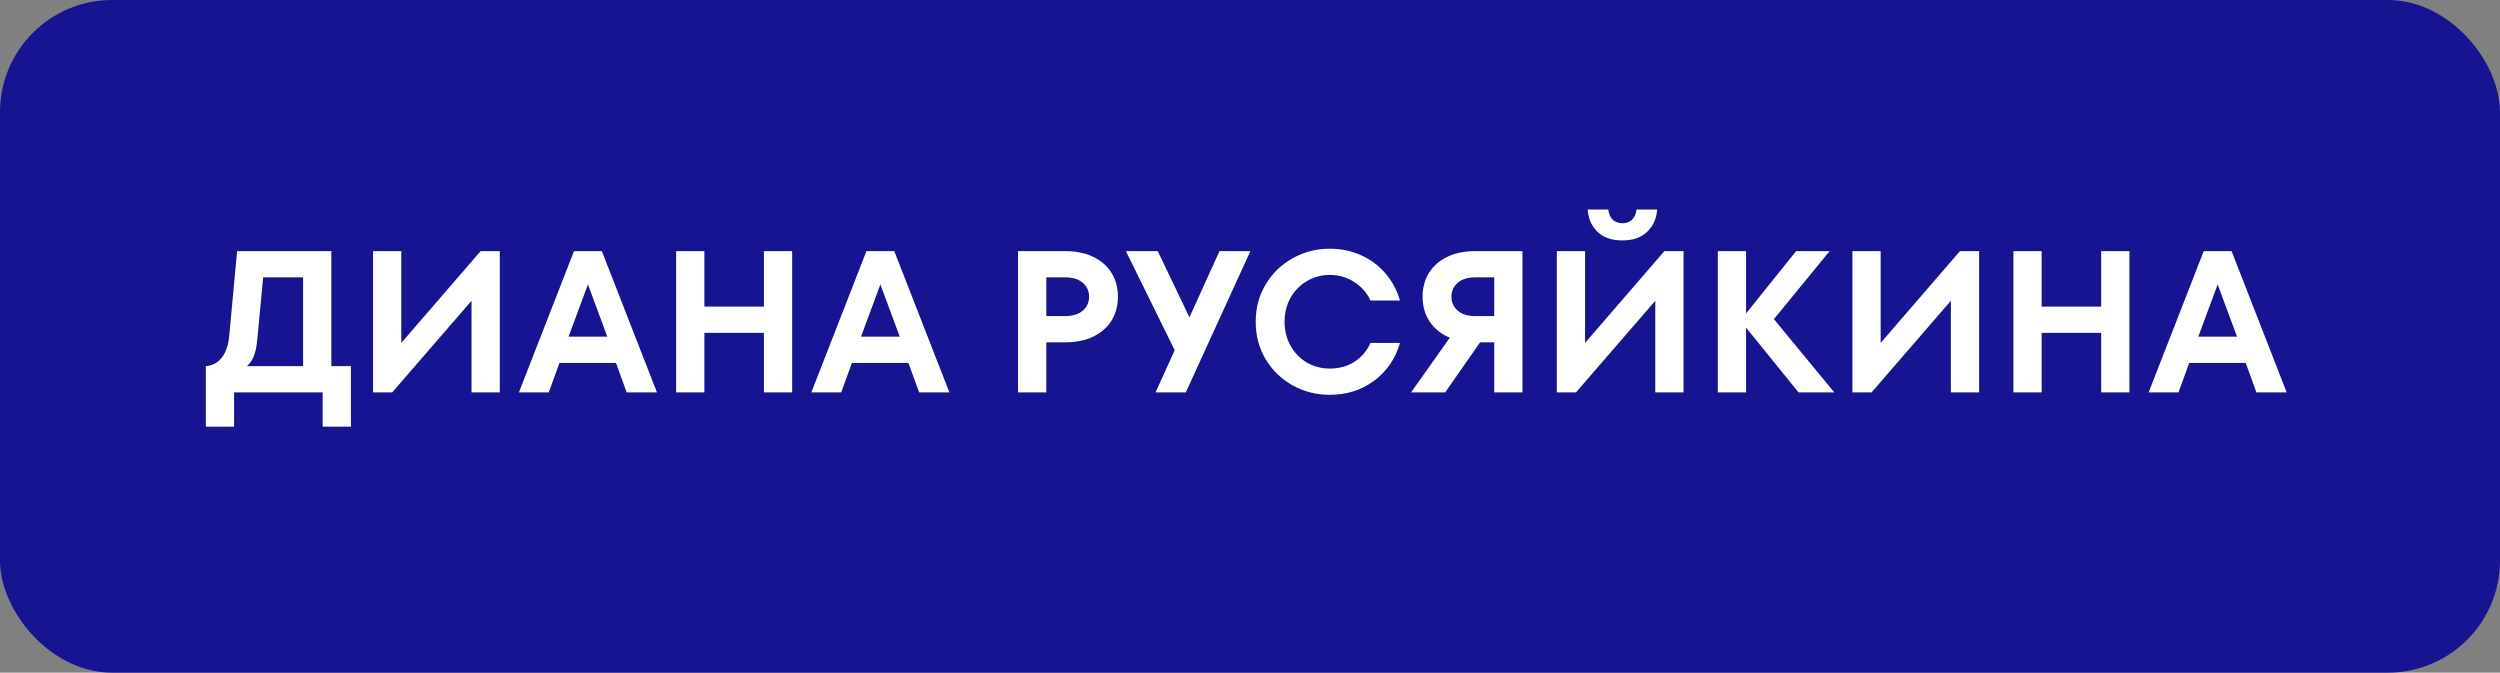
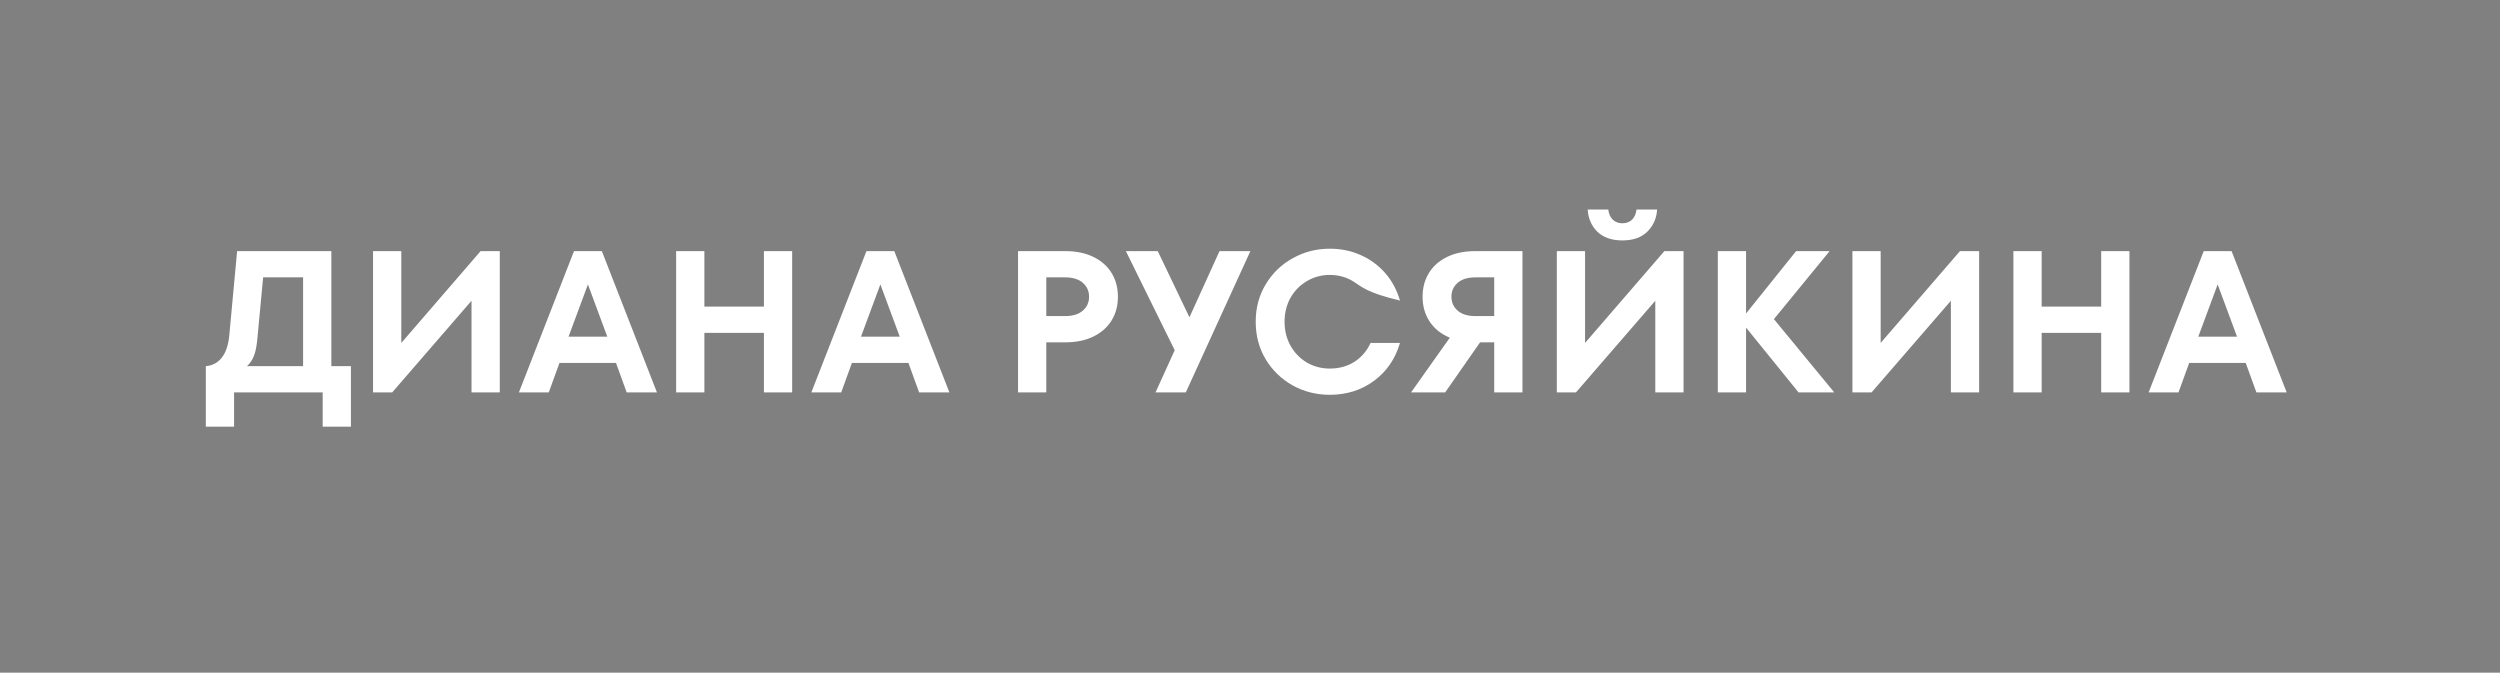
<svg xmlns="http://www.w3.org/2000/svg" width="223" height="60" viewBox="0 0 223 60" fill="none">
  <rect x="0" y="0" width="223" height="60" fill="#808080" stroke="none" />
-   <rect width="223" height="60" rx="10" fill="#161491" />
-   <path d="M29.556 32.66H31.302V38.06H28.782V35H20.88V38.06H18.36V32.66C18.948 32.612 19.422 32.36 19.782 31.904C20.142 31.448 20.364 30.8 20.448 29.96L21.15 22.4H29.556V32.66ZM27.036 32.66V24.74H23.472L22.95 30.284C22.89 30.908 22.788 31.4 22.644 31.76C22.5 32.12 22.296 32.42 22.032 32.66H27.036ZM35.796 30.59L42.87 22.4H44.58V35H42.06V26.828L34.986 35H33.276V22.4H35.796V30.59ZM58.599 35H55.899L54.945 32.372H49.905L48.951 35H46.287L51.201 22.4H53.685L58.599 35ZM54.171 30.032L52.443 25.37L50.715 30.032H54.171ZM68.141 27.35V22.4H70.661V35H68.141V29.69H62.831V35H60.311V22.4H62.831V27.35H68.141ZM84.685 35H81.985L81.031 32.372H75.991L75.037 35H72.373L77.287 22.4H79.771L84.685 35ZM80.257 30.032L78.529 25.37L76.801 30.032H80.257ZM95.021 22.4C95.993 22.4 96.833 22.574 97.541 22.922C98.249 23.27 98.789 23.75 99.161 24.362C99.533 24.974 99.719 25.676 99.719 26.468C99.719 27.26 99.533 27.962 99.161 28.574C98.789 29.186 98.249 29.666 97.541 30.014C96.833 30.362 95.993 30.536 95.021 30.536H93.329V35H90.809V22.4H95.021ZM95.003 28.196C95.687 28.196 96.215 28.034 96.587 27.71C96.959 27.386 97.145 26.972 97.145 26.468C97.145 25.964 96.959 25.55 96.587 25.226C96.215 24.902 95.687 24.74 95.003 24.74H93.329V28.196H95.003ZM106.098 28.304L108.78 22.4H111.534L105.774 35H103.074L104.784 31.238L100.428 22.4H103.272L106.098 28.304ZM118.615 35.216C117.427 35.216 116.329 34.94 115.321 34.388C114.313 33.824 113.509 33.05 112.909 32.066C112.309 31.07 112.009 29.948 112.009 28.7C112.009 27.452 112.309 26.336 112.909 25.352C113.509 24.356 114.313 23.582 115.321 23.03C116.329 22.466 117.427 22.184 118.615 22.184C119.599 22.184 120.511 22.37 121.351 22.742C122.203 23.114 122.935 23.648 123.547 24.344C124.159 25.04 124.603 25.862 124.879 26.81H122.251C121.927 26.114 121.441 25.562 120.793 25.154C120.157 24.734 119.431 24.524 118.615 24.524C117.871 24.524 117.187 24.71 116.563 25.082C115.951 25.442 115.465 25.94 115.105 26.576C114.757 27.212 114.583 27.92 114.583 28.7C114.583 29.48 114.757 30.188 115.105 30.824C115.465 31.46 115.951 31.964 116.563 32.336C117.187 32.696 117.871 32.876 118.615 32.876C119.455 32.876 120.193 32.672 120.829 32.264C121.465 31.844 121.939 31.286 122.251 30.59H124.879C124.459 32.018 123.685 33.146 122.557 33.974C121.429 34.802 120.115 35.216 118.615 35.216ZM135.804 22.4V35H133.284V30.536H132.024L128.91 35H125.868L129.324 30.122C128.544 29.798 127.944 29.318 127.524 28.682C127.104 28.046 126.894 27.308 126.894 26.468C126.894 25.676 127.08 24.974 127.452 24.362C127.824 23.75 128.364 23.27 129.072 22.922C129.78 22.574 130.62 22.4 131.592 22.4H135.804ZM133.284 28.196V24.74H131.61C130.926 24.74 130.398 24.902 130.026 25.226C129.654 25.55 129.468 25.964 129.468 26.468C129.468 26.972 129.654 27.386 130.026 27.71C130.398 28.034 130.926 28.196 131.61 28.196H133.284ZM141.388 30.59L148.462 22.4H150.172V35H147.652V26.828L140.578 35H138.868V22.4H141.388V30.59ZM144.718 21.446C143.77 21.446 143.026 21.188 142.486 20.672C141.958 20.144 141.67 19.484 141.622 18.692H143.458C143.506 19.088 143.644 19.394 143.872 19.61C144.1 19.814 144.382 19.916 144.718 19.916C145.054 19.916 145.336 19.814 145.564 19.61C145.792 19.394 145.93 19.088 145.978 18.692H147.814C147.766 19.484 147.472 20.144 146.932 20.672C146.404 21.188 145.666 21.446 144.718 21.446ZM158.233 28.466L163.615 35H160.429L155.749 29.222V35H153.229V22.4H155.749V27.962L160.213 22.4H163.201L158.233 28.466ZM167.755 30.59L174.829 22.4H176.539V35H174.019V26.828L166.945 35H165.235V22.4H167.755V30.59ZM187.426 27.35V22.4H189.946V35H187.426V29.69H182.116V35H179.596V22.4H182.116V27.35H187.426ZM203.971 35H201.271L200.317 32.372H195.277L194.323 35H191.659L196.573 22.4H199.057L203.971 35ZM199.543 30.032L197.815 25.37L196.087 30.032H199.543Z" fill="white" />
+   <path d="M29.556 32.66H31.302V38.06H28.782V35H20.88V38.06H18.36V32.66C18.948 32.612 19.422 32.36 19.782 31.904C20.142 31.448 20.364 30.8 20.448 29.96L21.15 22.4H29.556V32.66ZM27.036 32.66V24.74H23.472L22.95 30.284C22.89 30.908 22.788 31.4 22.644 31.76C22.5 32.12 22.296 32.42 22.032 32.66H27.036ZM35.796 30.59L42.87 22.4H44.58V35H42.06V26.828L34.986 35H33.276V22.4H35.796V30.59ZM58.599 35H55.899L54.945 32.372H49.905L48.951 35H46.287L51.201 22.4H53.685L58.599 35ZM54.171 30.032L52.443 25.37L50.715 30.032H54.171ZM68.141 27.35V22.4H70.661V35H68.141V29.69H62.831V35H60.311V22.4H62.831V27.35H68.141ZM84.685 35H81.985L81.031 32.372H75.991L75.037 35H72.373L77.287 22.4H79.771L84.685 35ZM80.257 30.032L78.529 25.37L76.801 30.032H80.257ZM95.021 22.4C95.993 22.4 96.833 22.574 97.541 22.922C98.249 23.27 98.789 23.75 99.161 24.362C99.533 24.974 99.719 25.676 99.719 26.468C99.719 27.26 99.533 27.962 99.161 28.574C98.789 29.186 98.249 29.666 97.541 30.014C96.833 30.362 95.993 30.536 95.021 30.536H93.329V35H90.809V22.4H95.021ZM95.003 28.196C95.687 28.196 96.215 28.034 96.587 27.71C96.959 27.386 97.145 26.972 97.145 26.468C97.145 25.964 96.959 25.55 96.587 25.226C96.215 24.902 95.687 24.74 95.003 24.74H93.329V28.196H95.003ZM106.098 28.304L108.78 22.4H111.534L105.774 35H103.074L104.784 31.238L100.428 22.4H103.272L106.098 28.304ZM118.615 35.216C117.427 35.216 116.329 34.94 115.321 34.388C114.313 33.824 113.509 33.05 112.909 32.066C112.309 31.07 112.009 29.948 112.009 28.7C112.009 27.452 112.309 26.336 112.909 25.352C113.509 24.356 114.313 23.582 115.321 23.03C116.329 22.466 117.427 22.184 118.615 22.184C119.599 22.184 120.511 22.37 121.351 22.742C122.203 23.114 122.935 23.648 123.547 24.344C124.159 25.04 124.603 25.862 124.879 26.81C121.927 26.114 121.441 25.562 120.793 25.154C120.157 24.734 119.431 24.524 118.615 24.524C117.871 24.524 117.187 24.71 116.563 25.082C115.951 25.442 115.465 25.94 115.105 26.576C114.757 27.212 114.583 27.92 114.583 28.7C114.583 29.48 114.757 30.188 115.105 30.824C115.465 31.46 115.951 31.964 116.563 32.336C117.187 32.696 117.871 32.876 118.615 32.876C119.455 32.876 120.193 32.672 120.829 32.264C121.465 31.844 121.939 31.286 122.251 30.59H124.879C124.459 32.018 123.685 33.146 122.557 33.974C121.429 34.802 120.115 35.216 118.615 35.216ZM135.804 22.4V35H133.284V30.536H132.024L128.91 35H125.868L129.324 30.122C128.544 29.798 127.944 29.318 127.524 28.682C127.104 28.046 126.894 27.308 126.894 26.468C126.894 25.676 127.08 24.974 127.452 24.362C127.824 23.75 128.364 23.27 129.072 22.922C129.78 22.574 130.62 22.4 131.592 22.4H135.804ZM133.284 28.196V24.74H131.61C130.926 24.74 130.398 24.902 130.026 25.226C129.654 25.55 129.468 25.964 129.468 26.468C129.468 26.972 129.654 27.386 130.026 27.71C130.398 28.034 130.926 28.196 131.61 28.196H133.284ZM141.388 30.59L148.462 22.4H150.172V35H147.652V26.828L140.578 35H138.868V22.4H141.388V30.59ZM144.718 21.446C143.77 21.446 143.026 21.188 142.486 20.672C141.958 20.144 141.67 19.484 141.622 18.692H143.458C143.506 19.088 143.644 19.394 143.872 19.61C144.1 19.814 144.382 19.916 144.718 19.916C145.054 19.916 145.336 19.814 145.564 19.61C145.792 19.394 145.93 19.088 145.978 18.692H147.814C147.766 19.484 147.472 20.144 146.932 20.672C146.404 21.188 145.666 21.446 144.718 21.446ZM158.233 28.466L163.615 35H160.429L155.749 29.222V35H153.229V22.4H155.749V27.962L160.213 22.4H163.201L158.233 28.466ZM167.755 30.59L174.829 22.4H176.539V35H174.019V26.828L166.945 35H165.235V22.4H167.755V30.59ZM187.426 27.35V22.4H189.946V35H187.426V29.69H182.116V35H179.596V22.4H182.116V27.35H187.426ZM203.971 35H201.271L200.317 32.372H195.277L194.323 35H191.659L196.573 22.4H199.057L203.971 35ZM199.543 30.032L197.815 25.37L196.087 30.032H199.543Z" fill="white" />
</svg>